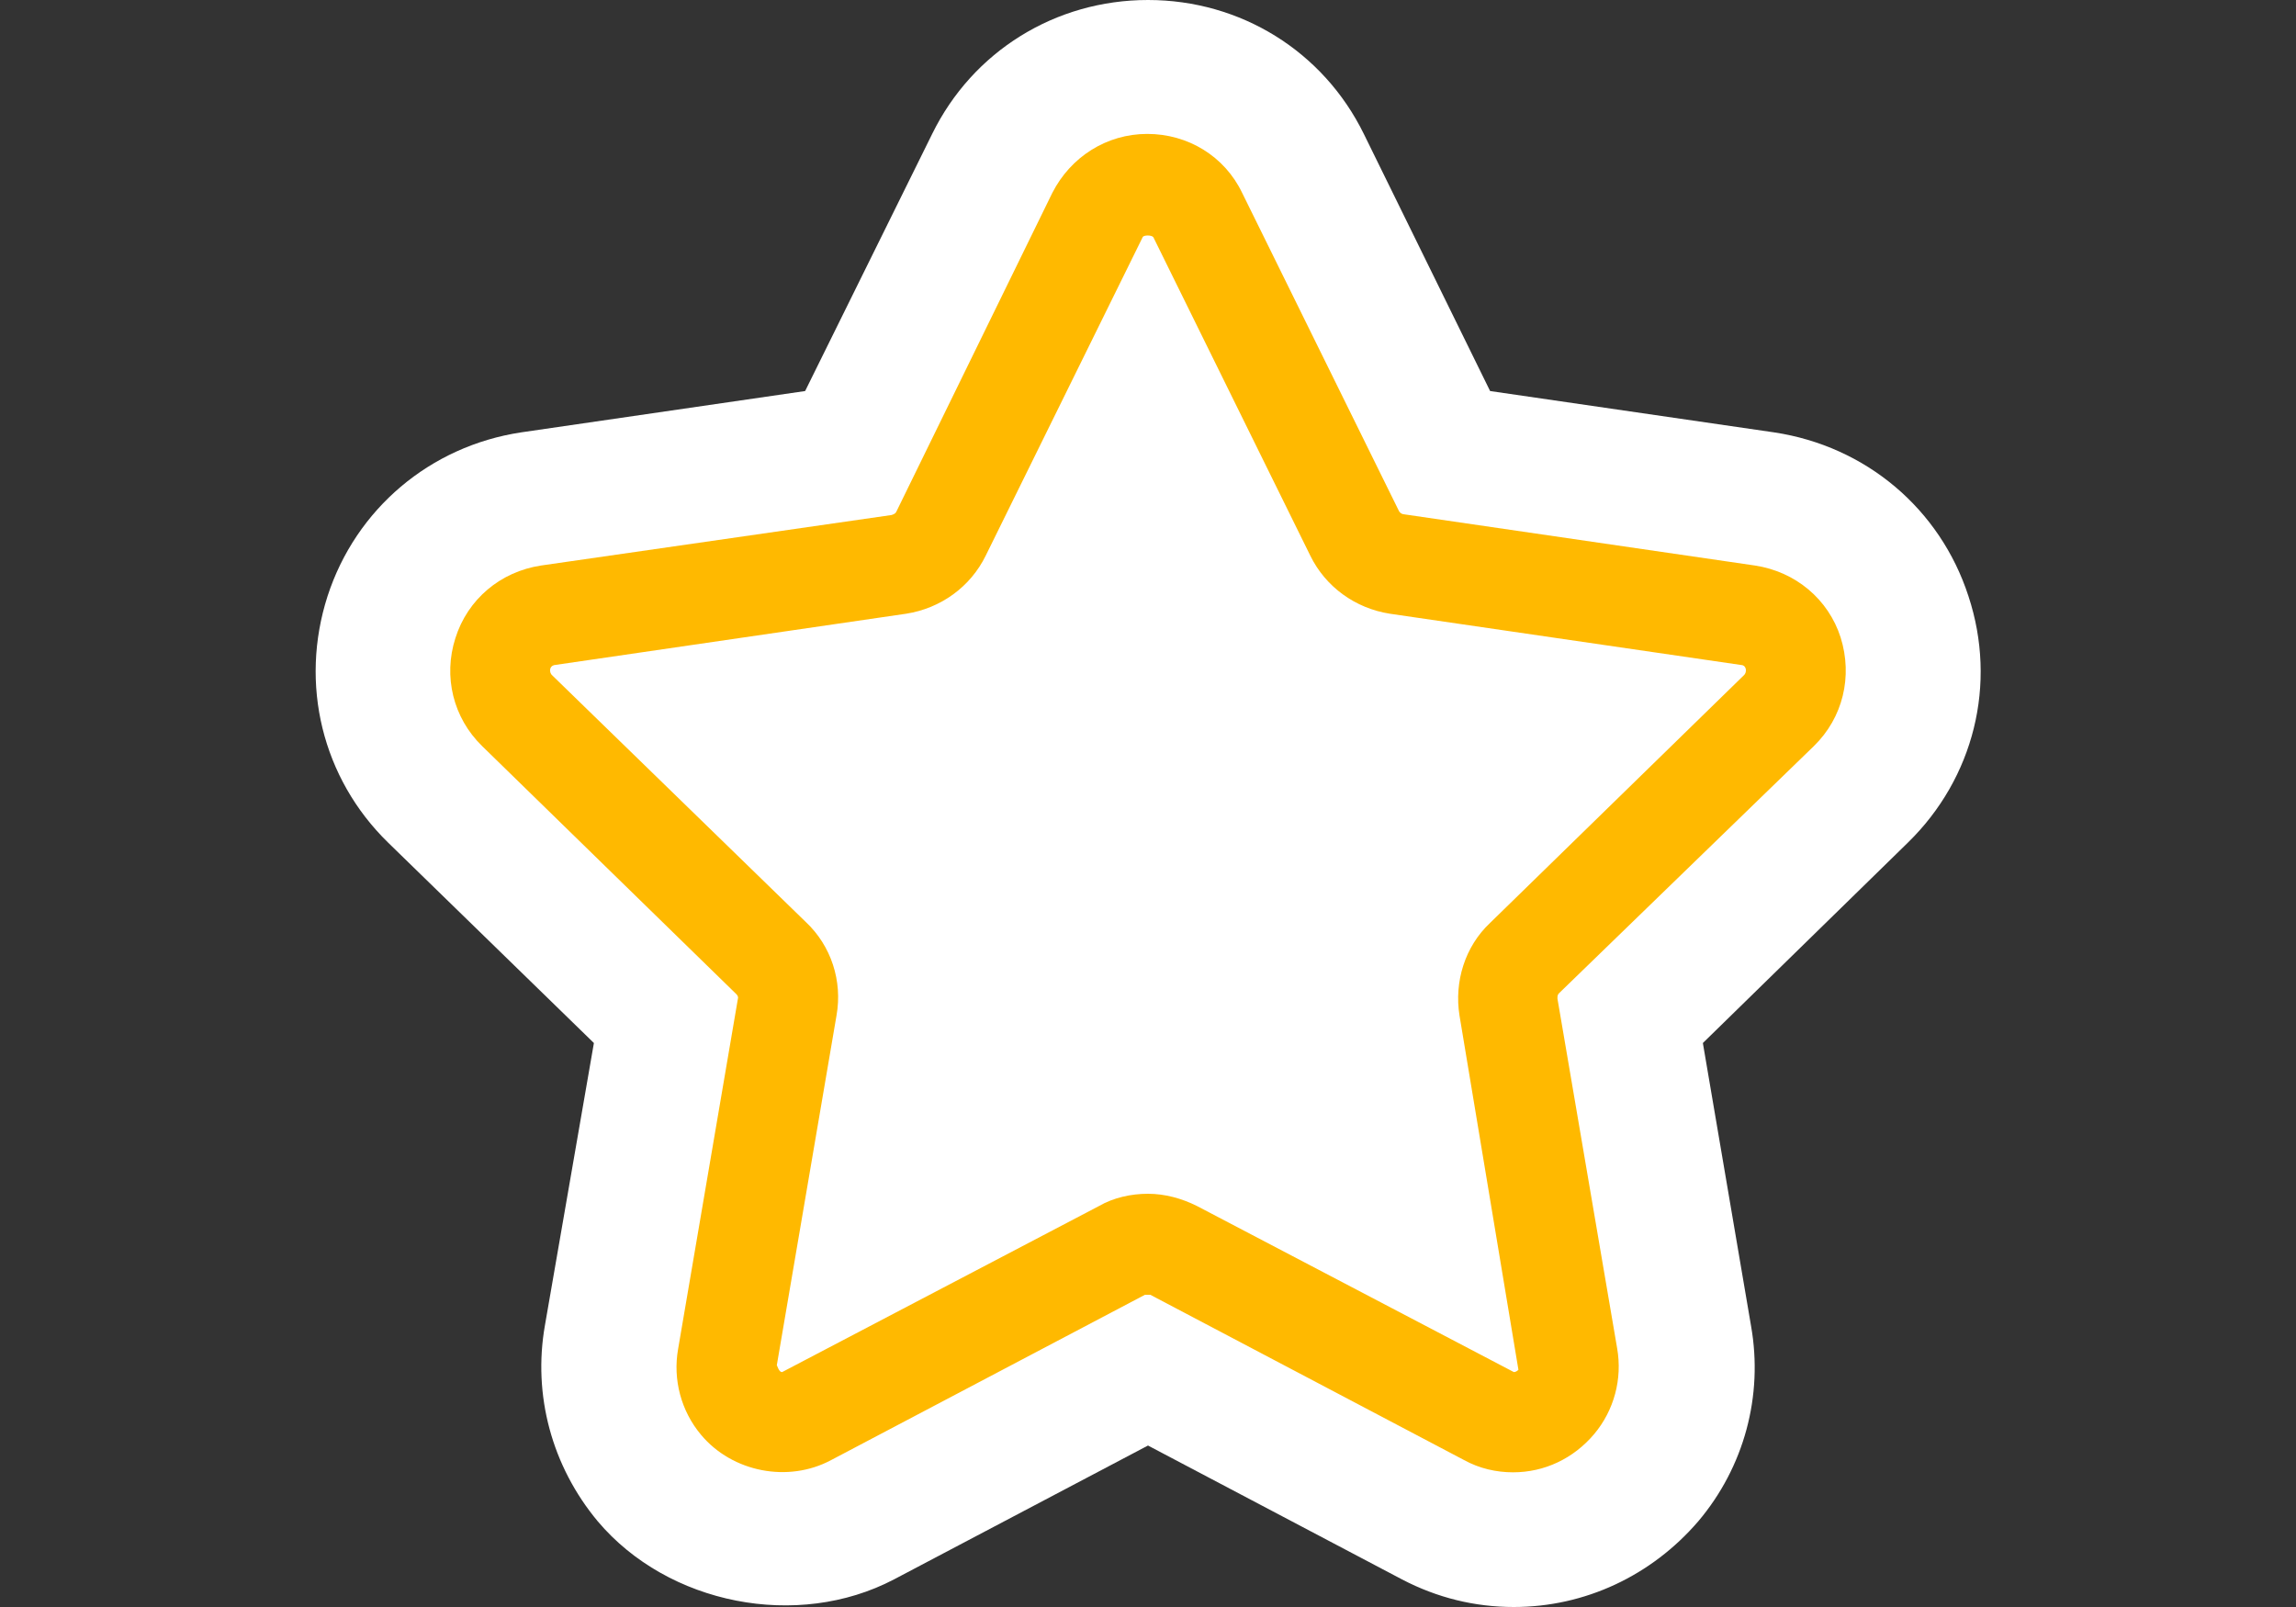
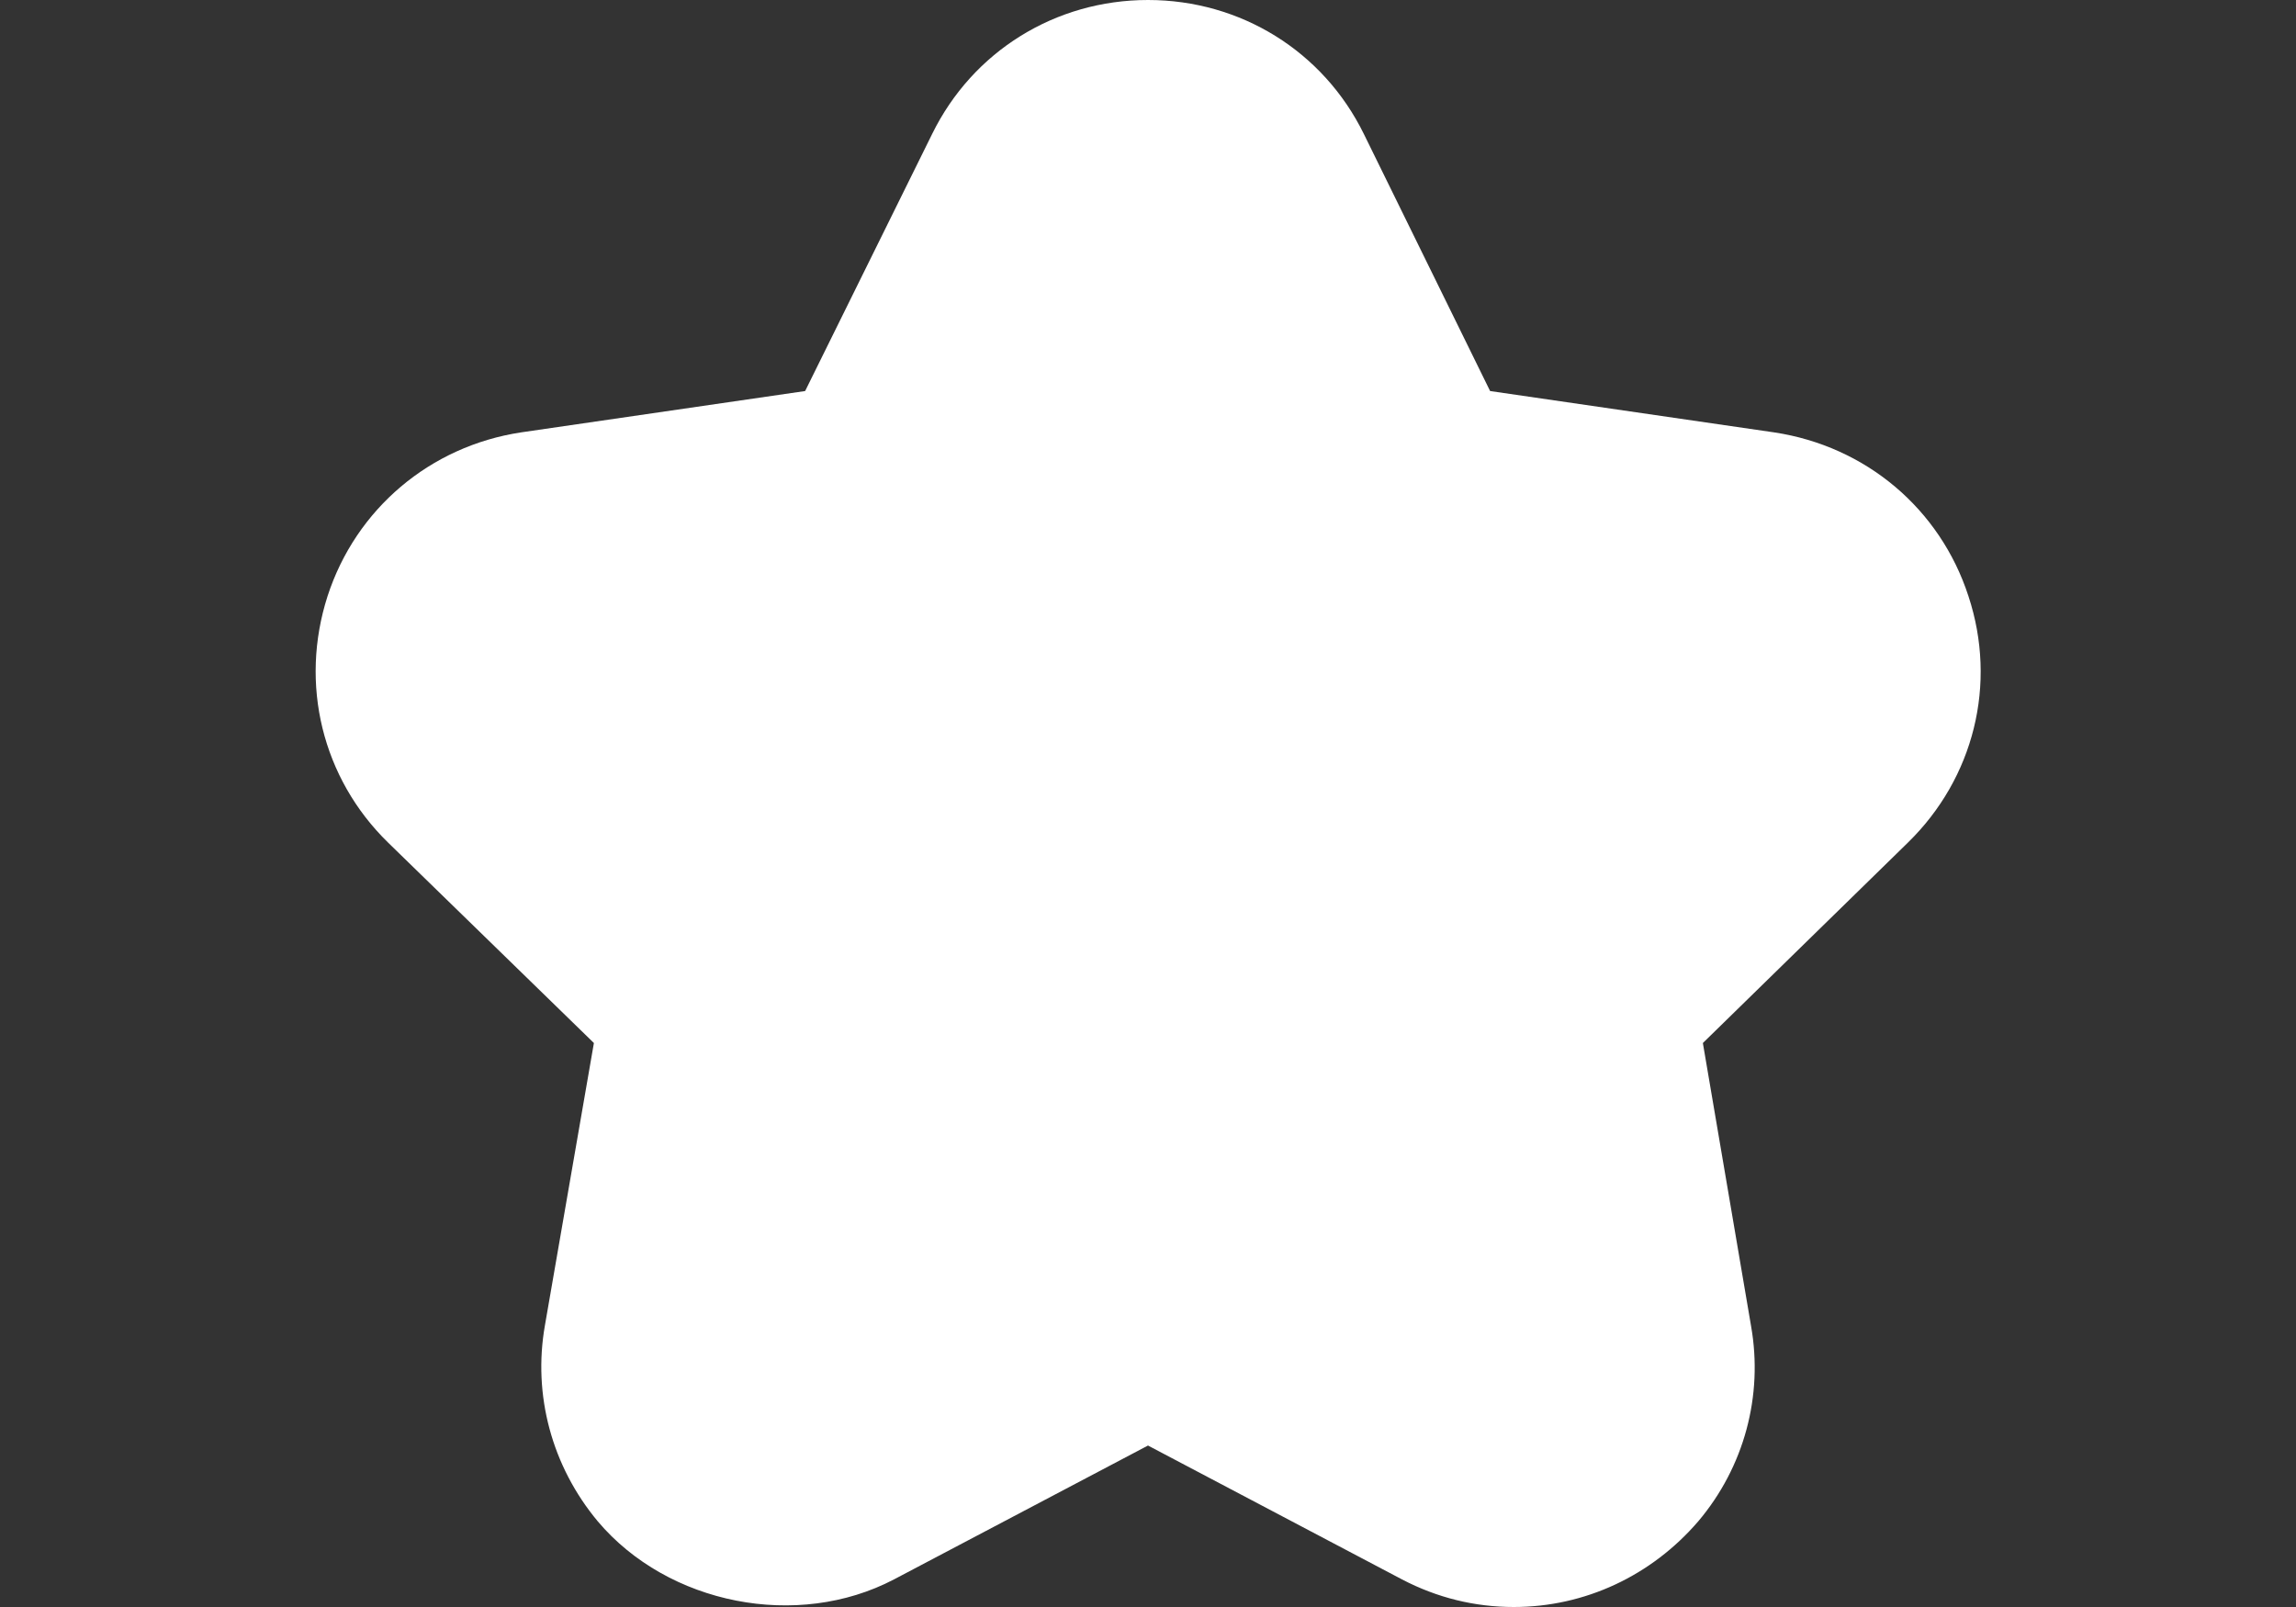
<svg xmlns="http://www.w3.org/2000/svg" version="1.1" id="Layer_1" x="0px" y="0px" width="30px" height="21px" viewBox="0 0 30 21" enable-background="new 0 0 30 21" xml:space="preserve">
  <rect x="0" y="0" width="30" height="21" fill="#333333" stroke="none" />
  <g>
    <path fill="#FFFFFF" d="M25.72,7.79c-0.37-1.14-1.34-1.96-2.54-2.14l-3.71-0.54l-1.65-3.36C17.29,0.67,16.21,0,15,0   s-2.29,0.67-2.82,1.75l-1.66,3.36L6.81,5.65c-1.19,0.18-2.16,1-2.53,2.14c-0.37,1.15-0.07,2.38,0.79,3.22l2.69,2.62l-0.64,3.69   c-0.16,0.91,0.09,1.84,0.69,2.56c0.92,1.09,2.61,1.42,3.87,0.76L15,18.89l3.32,1.75c0.46,0.24,0.95,0.36,1.46,0.36   c0.93,0,1.8-0.41,2.41-1.12c0.6-0.71,0.85-1.64,0.69-2.55l-0.63-3.7l2.68-2.62C25.79,10.17,26.1,8.94,25.72,7.79z" />
-     <path fill="#FFB900" d="M23.7,9.75c0.38-0.37,0.51-0.91,0.35-1.42c-0.16-0.5-0.59-0.86-1.12-0.94l-4.59-0.67   c-0.02,0-0.05-0.02-0.06-0.04l-2.05-4.16C16,2.04,15.52,1.75,14.99,1.75s-1,0.3-1.24,0.77l-2.04,4.17   c-0.01,0.02-0.03,0.03-0.06,0.04L7.07,7.39C6.54,7.47,6.11,7.83,5.95,8.34C5.79,8.84,5.92,9.38,6.3,9.75l3.32,3.24   c0.02,0.02,0.03,0.04,0.02,0.07l-0.78,4.57c-0.07,0.4,0.04,0.81,0.3,1.12c0.41,0.49,1.14,0.63,1.7,0.33l4.1-2.16h0.07l4.1,2.16   c0.2,0.11,0.42,0.16,0.64,0.16c0.41,0,0.79-0.18,1.06-0.5c0.26-0.31,0.37-0.72,0.3-1.12l-0.78-4.57c0-0.03,0-0.05,0.02-0.07   L23.7,9.75z M19.07,13.27l0.77,4.63c-0.02,0.02-0.04,0.03-0.06,0.03l-4.14-2.17c-0.2-0.1-0.42-0.16-0.64-0.16s-0.45,0.05-0.64,0.16   l-4.14,2.17c-0.02,0-0.04-0.01-0.07-0.09l0.78-4.57c0.08-0.45-0.07-0.91-0.4-1.22L7.21,8.82C7.2,8.81,7.18,8.78,7.19,8.74   C7.2,8.7,7.24,8.69,7.25,8.69l4.59-0.67c0.45-0.07,0.84-0.35,1.04-0.76l2.05-4.16c0.01-0.03,0.12-0.03,0.14,0l2.05,4.16   c0.2,0.41,0.59,0.69,1.04,0.76l4.59,0.67c0.02,0,0.05,0.01,0.06,0.05s-0.01,0.07-0.02,0.08l-3.32,3.24   C19.14,12.37,19,12.83,19.07,13.27z" />
  </g>
</svg>